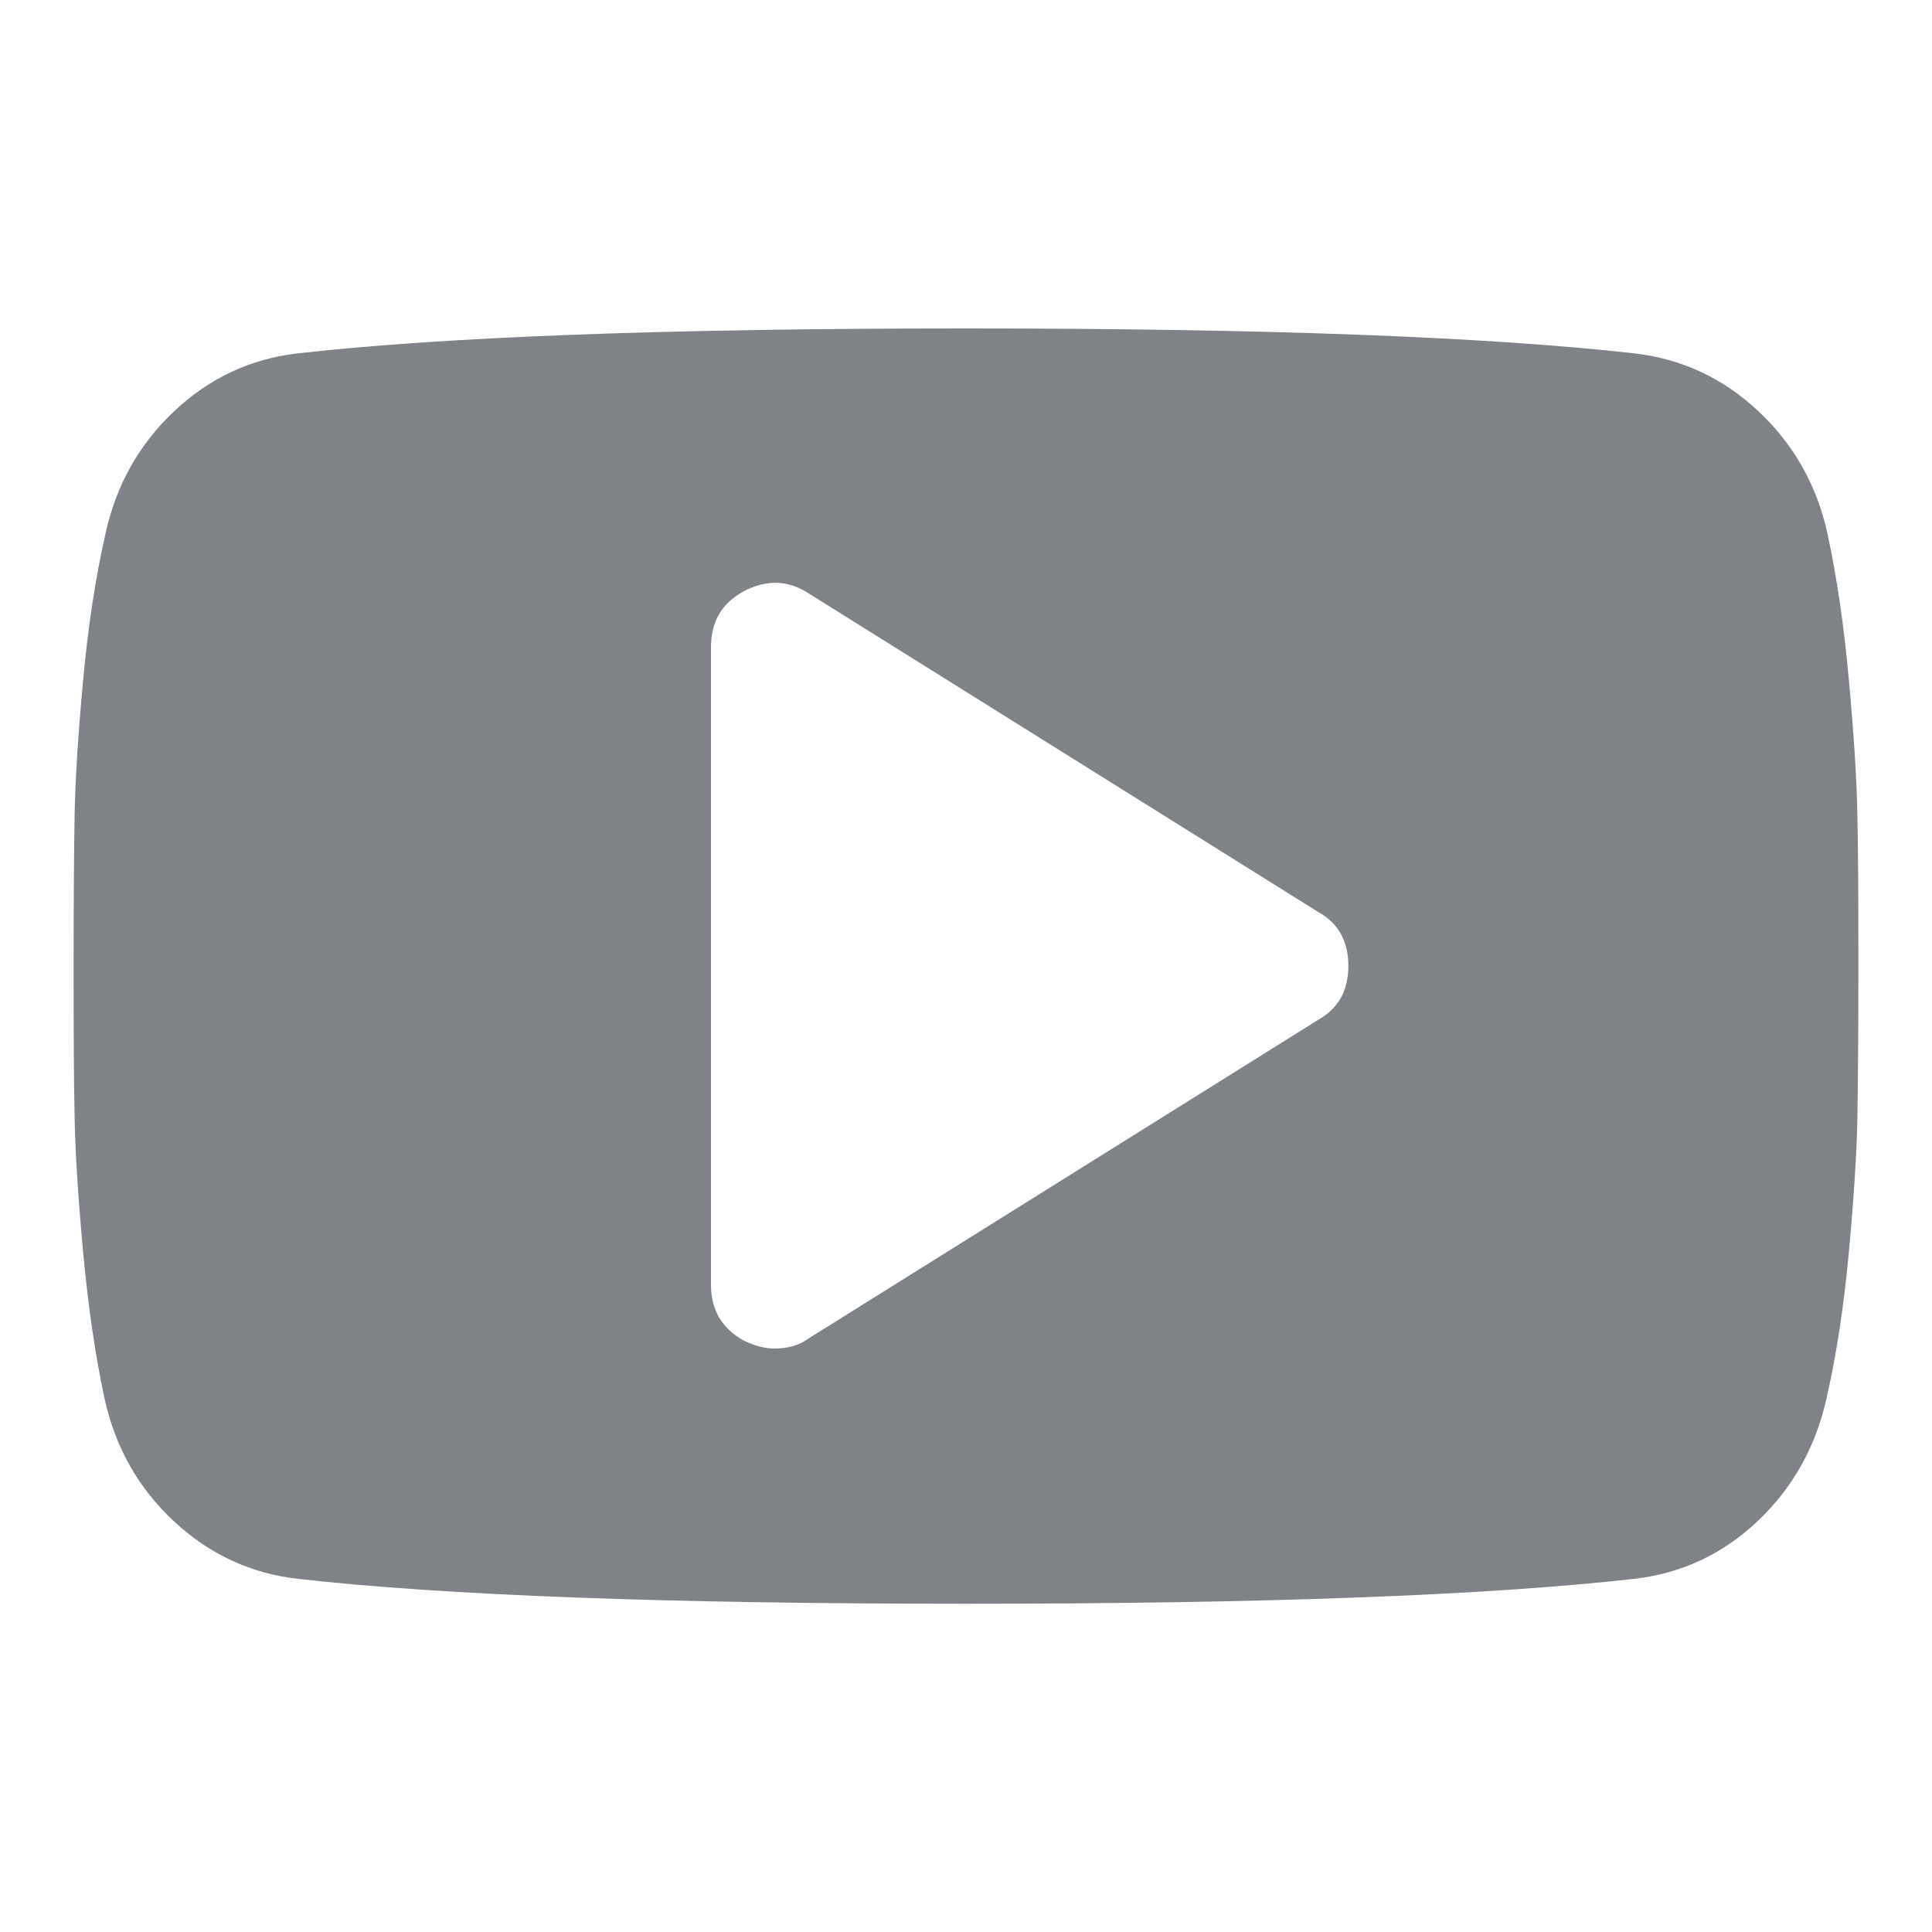
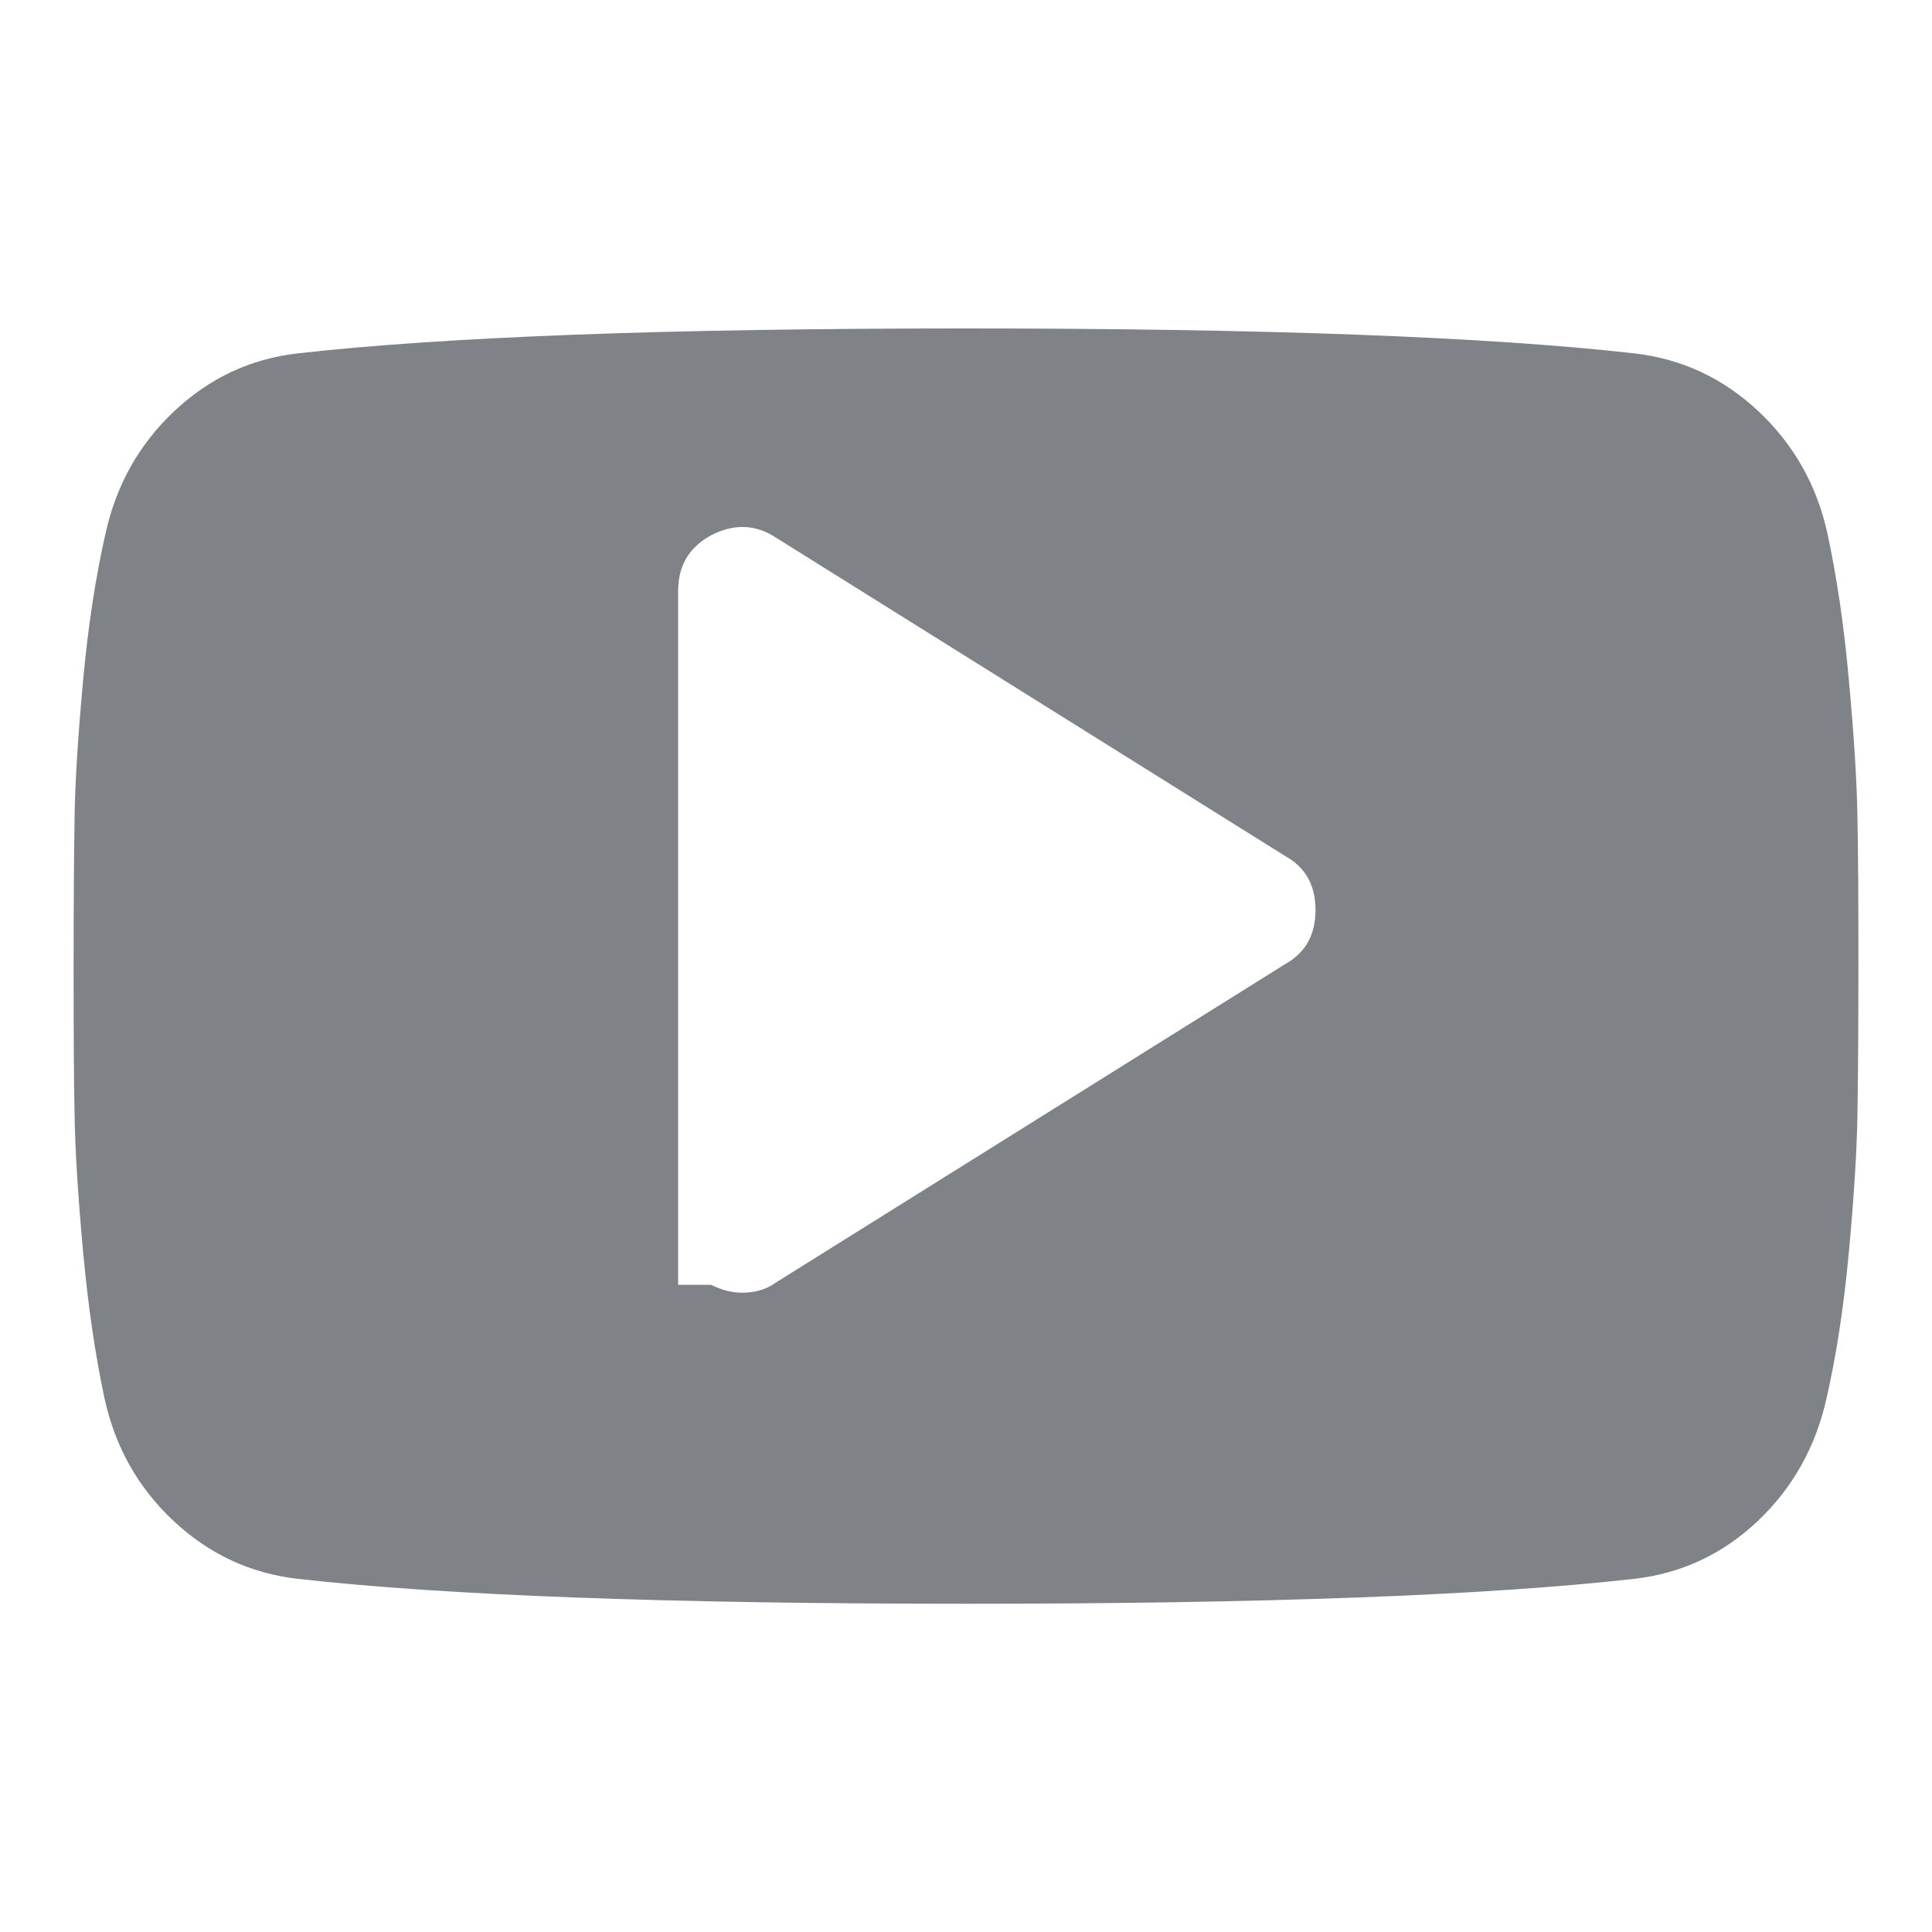
<svg xmlns="http://www.w3.org/2000/svg" version="1.1" id="Vrstva_1" x="0px" y="0px" viewBox="0 0 100 100" style="enable-background:new 0 0 100 100;" xml:space="preserve">
  <style type="text/css">
	.st0{fill:#7F8387;}
</style>
-   <path class="st0" d="M3.86,57.73C3.82,55.88,3.81,53.3,3.81,50c0-3.29,0.02-5.87,0.05-7.73c0.03-1.86,0.18-4.2,0.44-7.04  c0.26-2.83,0.65-5.37,1.16-7.61c0.55-2.5,1.73-4.62,3.56-6.34s3.95-2.71,6.39-2.99c7.63-0.86,19.16-1.29,34.59-1.29  c15.44,0,26.96,0.43,34.59,1.29c2.44,0.28,4.58,1.27,6.42,2.99c1.83,1.72,3.03,3.83,3.58,6.34c0.48,2.24,0.86,4.77,1.11,7.61  c0.26,2.83,0.41,5.18,0.44,7.04c0.04,1.86,0.05,4.44,0.05,7.73c0,3.3-0.02,5.88-0.05,7.74c-0.03,1.86-0.18,4.2-0.44,7.04  c-0.26,2.83-0.65,5.37-1.16,7.6c-0.56,2.51-1.74,4.62-3.56,6.35c-1.82,1.72-3.95,2.71-6.39,2.99c-7.63,0.86-19.16,1.29-34.59,1.29  c-15.43,0-26.97-0.43-34.59-1.29c-2.44-0.28-4.58-1.27-6.42-2.99s-3.03-3.83-3.58-6.35c-0.48-2.23-0.85-4.77-1.11-7.6  C4.04,61.94,3.89,59.59,3.86,57.73z M36.8,66.5c0,1.31,0.57,2.26,1.7,2.89c0.55,0.27,1.08,0.41,1.6,0.41c0.69,0,1.27-0.17,1.75-0.52  l26.39-16.5c1.04-0.59,1.55-1.51,1.55-2.79c0-1.27-0.51-2.2-1.55-2.78l-26.39-16.5c-1.06-0.69-2.18-0.72-3.35-0.11  c-1.14,0.62-1.7,1.58-1.7,2.89V66.5z" />
+   <path class="st0" d="M3.86,57.73C3.82,55.88,3.81,53.3,3.81,50c0-3.29,0.02-5.87,0.05-7.73c0.03-1.86,0.18-4.2,0.44-7.04  c0.26-2.83,0.65-5.37,1.16-7.61c0.55-2.5,1.73-4.62,3.56-6.34s3.95-2.71,6.39-2.99c7.63-0.86,19.16-1.29,34.59-1.29  c15.44,0,26.96,0.43,34.59,1.29c2.44,0.28,4.58,1.27,6.42,2.99c1.83,1.72,3.03,3.83,3.58,6.34c0.48,2.24,0.86,4.77,1.11,7.61  c0.26,2.83,0.41,5.18,0.44,7.04c0.04,1.86,0.05,4.44,0.05,7.73c0,3.3-0.02,5.88-0.05,7.74c-0.03,1.86-0.18,4.2-0.44,7.04  c-0.26,2.83-0.65,5.37-1.16,7.6c-0.56,2.51-1.74,4.62-3.56,6.35c-1.82,1.72-3.95,2.71-6.39,2.99c-7.63,0.86-19.16,1.29-34.59,1.29  c-15.43,0-26.97-0.43-34.59-1.29c-2.44-0.28-4.58-1.27-6.42-2.99s-3.03-3.83-3.58-6.35c-0.48-2.23-0.85-4.77-1.11-7.6  C4.04,61.94,3.89,59.59,3.86,57.73z M36.8,66.5c0.55,0.27,1.08,0.41,1.6,0.41c0.69,0,1.27-0.17,1.75-0.52  l26.39-16.5c1.04-0.59,1.55-1.51,1.55-2.79c0-1.27-0.51-2.2-1.55-2.78l-26.39-16.5c-1.06-0.69-2.18-0.72-3.35-0.11  c-1.14,0.62-1.7,1.58-1.7,2.89V66.5z" />
</svg>